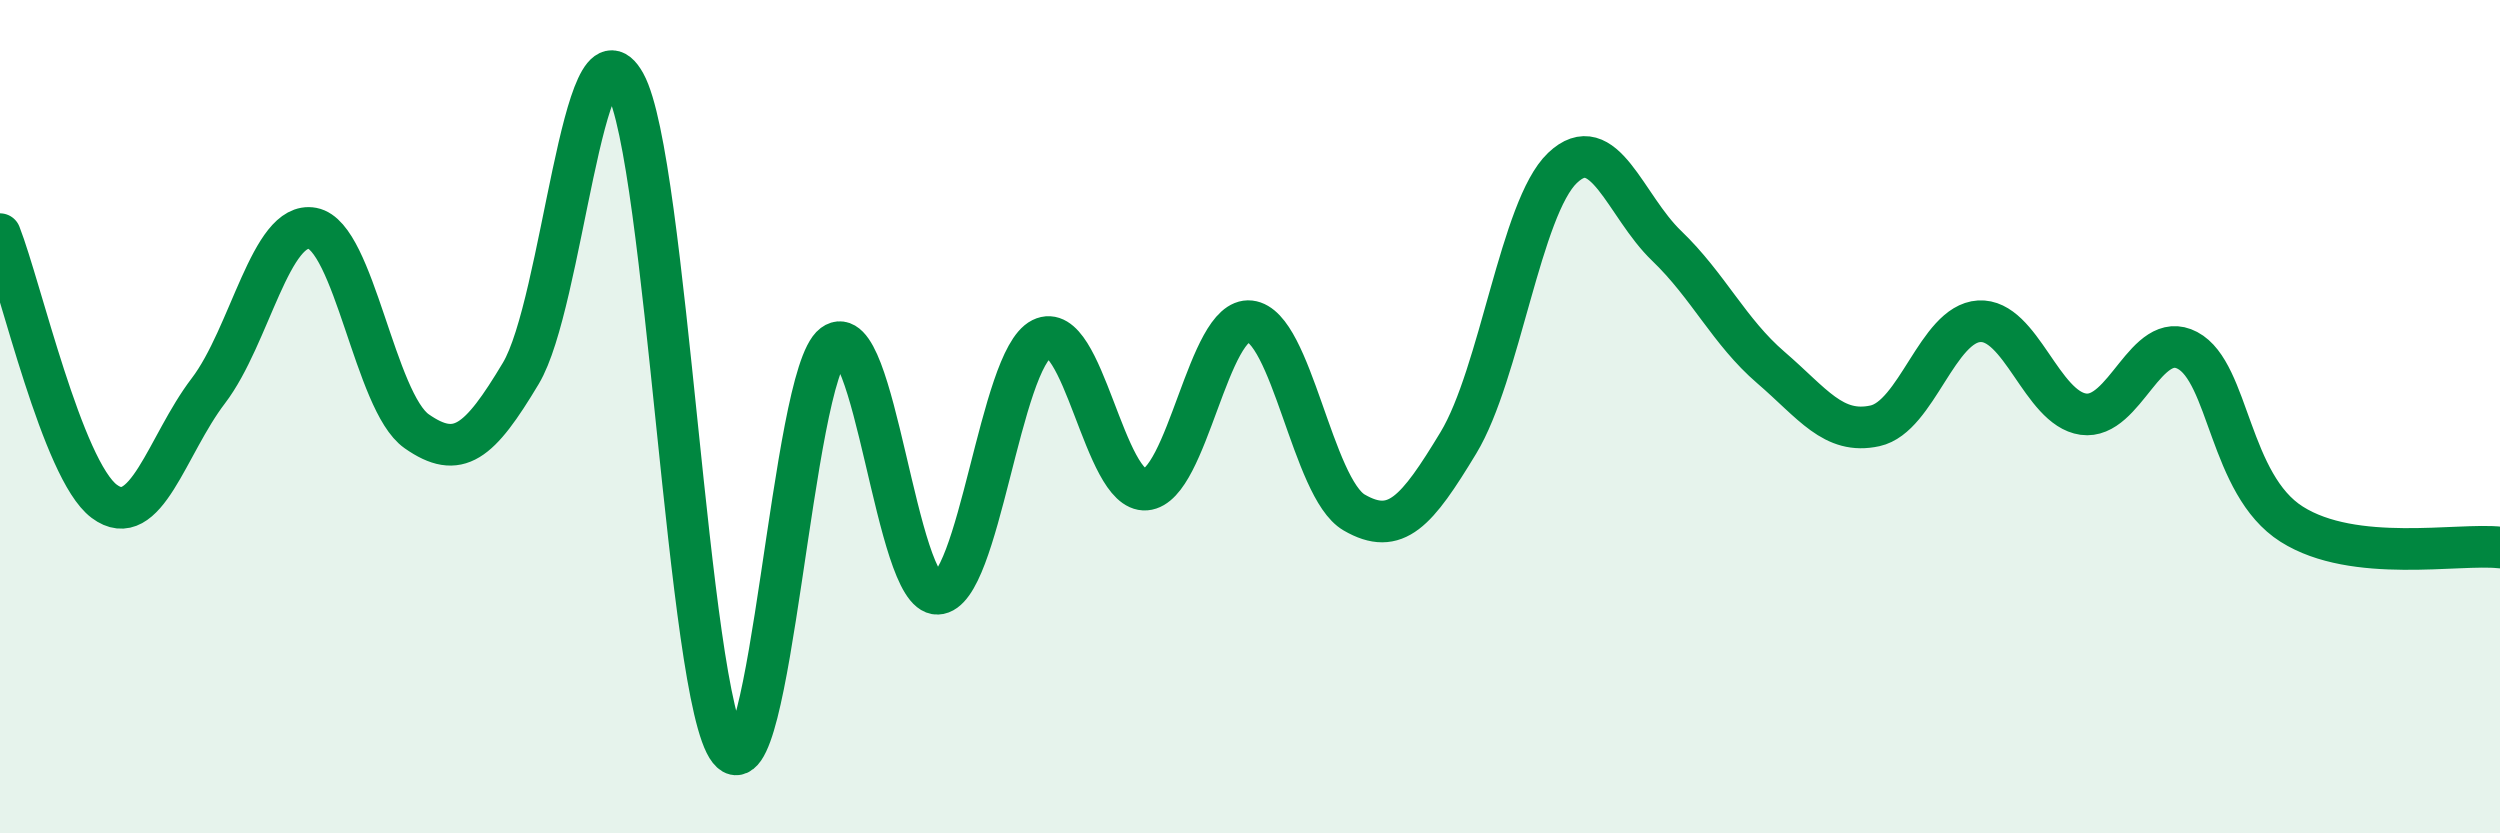
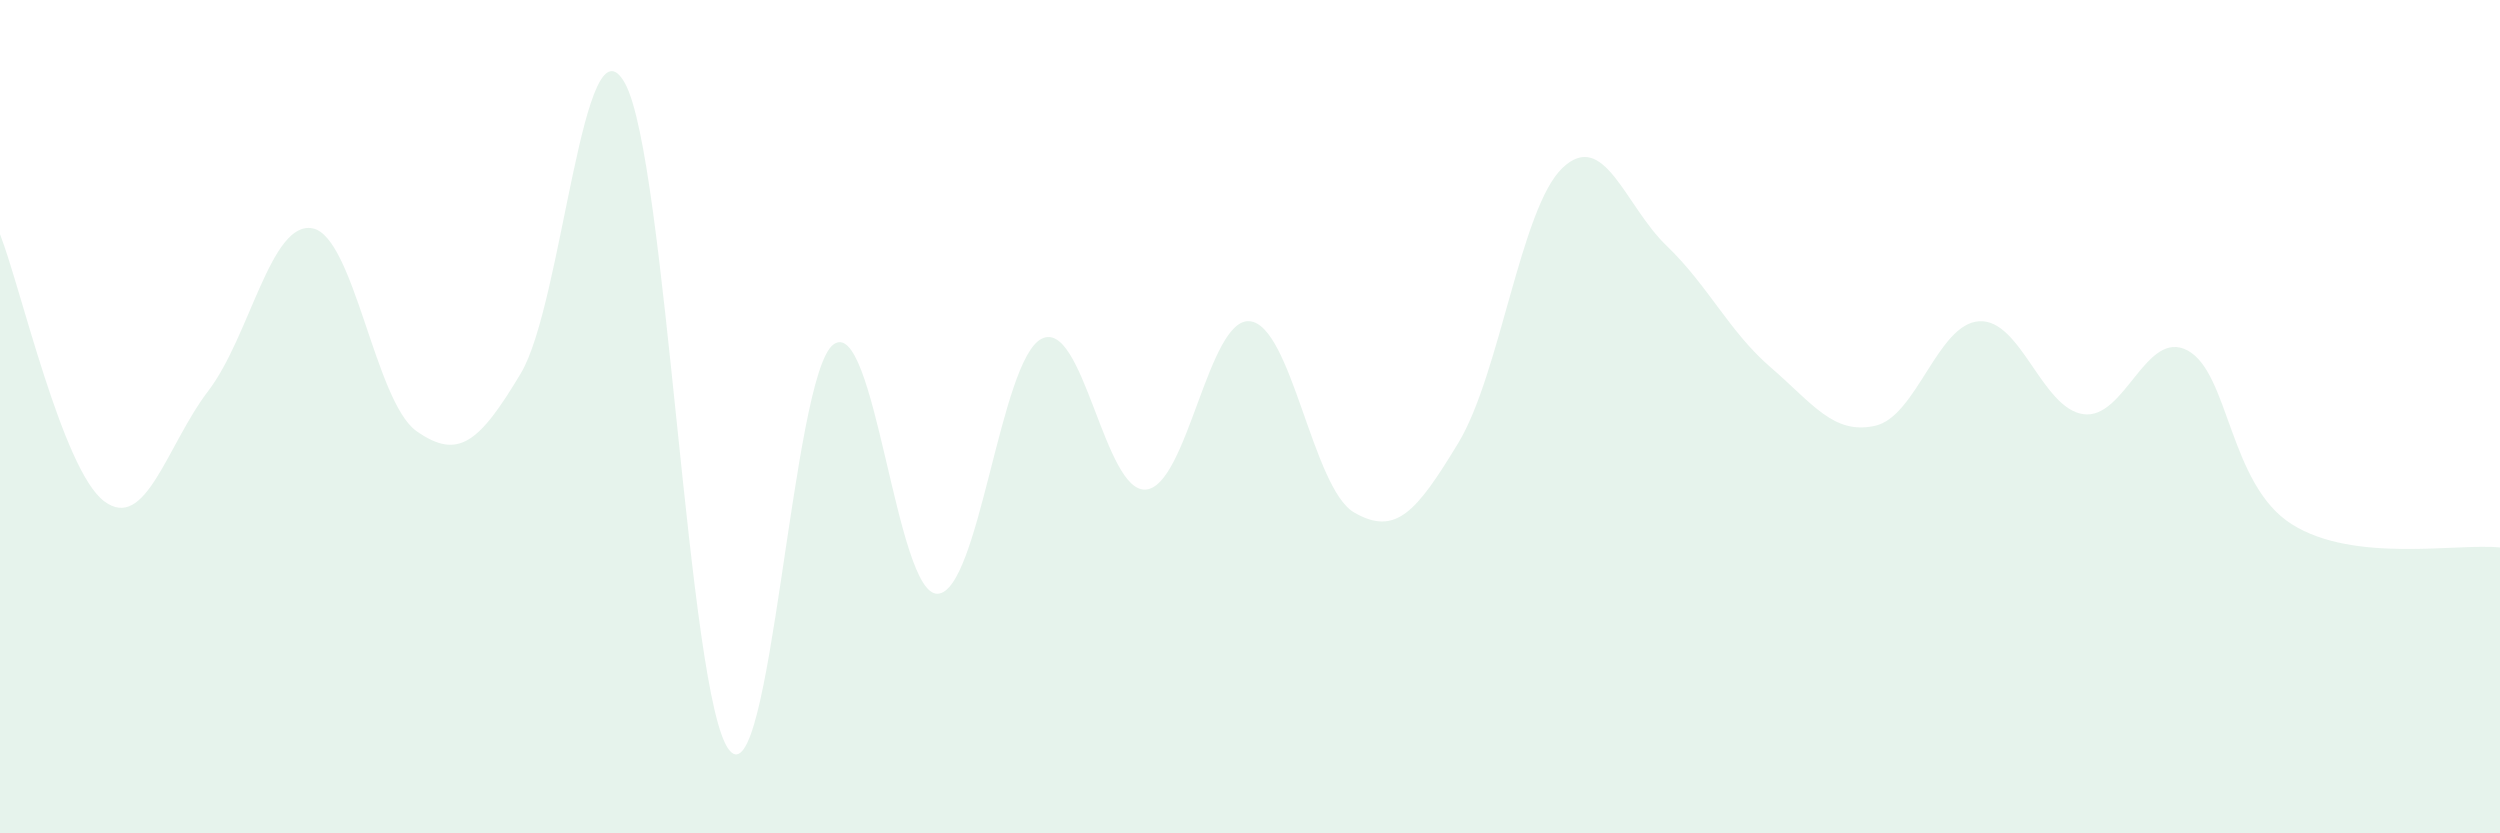
<svg xmlns="http://www.w3.org/2000/svg" width="60" height="20" viewBox="0 0 60 20">
  <path d="M 0,5.62 C 0.5,6.9 1.5,11.28 2.5,12.03 C 3.5,12.78 4,10.69 5,9.38 C 6,8.07 6.5,5.29 7.5,5.48 C 8.5,5.67 9,9.65 10,10.35 C 11,11.05 11.5,10.63 12.5,8.96 C 13.5,7.29 14,0.19 15,2 C 16,3.81 16.5,16.75 17.5,18 C 18.5,19.25 19,9.02 20,8.27 C 21,7.52 21.5,14.28 22.5,14.25 C 23.5,14.22 24,8.63 25,8.13 C 26,7.63 26.5,11.83 27.5,11.75 C 28.5,11.67 29,7.6 30,7.71 C 31,7.82 31.5,11.72 32.5,12.3 C 33.5,12.88 34,12.28 35,10.63 C 36,8.98 36.5,4.98 37.5,4.03 C 38.5,3.08 39,4.94 40,5.9 C 41,6.86 41.5,7.96 42.5,8.82 C 43.5,9.68 44,10.44 45,10.22 C 46,10 46.5,7.77 47.5,7.71 C 48.5,7.65 49,9.8 50,9.94 C 51,10.08 51.5,7.88 52.5,8.41 C 53.5,8.94 53.5,11.63 55,12.58 C 56.5,13.53 59,13.03 60,13.14L60 20L0 20Z" fill="#008740" opacity="0.1" stroke-linecap="round" stroke-linejoin="round" />
-   <path d="M 0,5.62 C 0.5,6.9 1.5,11.28 2.5,12.03 C 3.5,12.78 4,10.69 5,9.38 C 6,8.07 6.5,5.29 7.5,5.48 C 8.5,5.67 9,9.65 10,10.35 C 11,11.05 11.5,10.63 12.5,8.96 C 13.5,7.29 14,0.19 15,2 C 16,3.81 16.5,16.75 17.5,18 C 18.5,19.25 19,9.02 20,8.27 C 21,7.52 21.5,14.28 22.5,14.25 C 23.5,14.22 24,8.63 25,8.13 C 26,7.63 26.5,11.83 27.5,11.75 C 28.5,11.67 29,7.6 30,7.71 C 31,7.82 31.5,11.72 32.5,12.3 C 33.5,12.88 34,12.28 35,10.63 C 36,8.98 36.5,4.98 37.5,4.03 C 38.5,3.08 39,4.94 40,5.9 C 41,6.86 41.5,7.96 42.5,8.82 C 43.5,9.68 44,10.44 45,10.22 C 46,10 46.5,7.77 47.5,7.71 C 48.5,7.65 49,9.8 50,9.94 C 51,10.08 51.5,7.88 52.5,8.41 C 53.5,8.94 53.5,11.63 55,12.58 C 56.5,13.53 59,13.03 60,13.14" stroke="#008740" stroke-width="1" fill="none" stroke-linecap="round" stroke-linejoin="round" />
</svg>